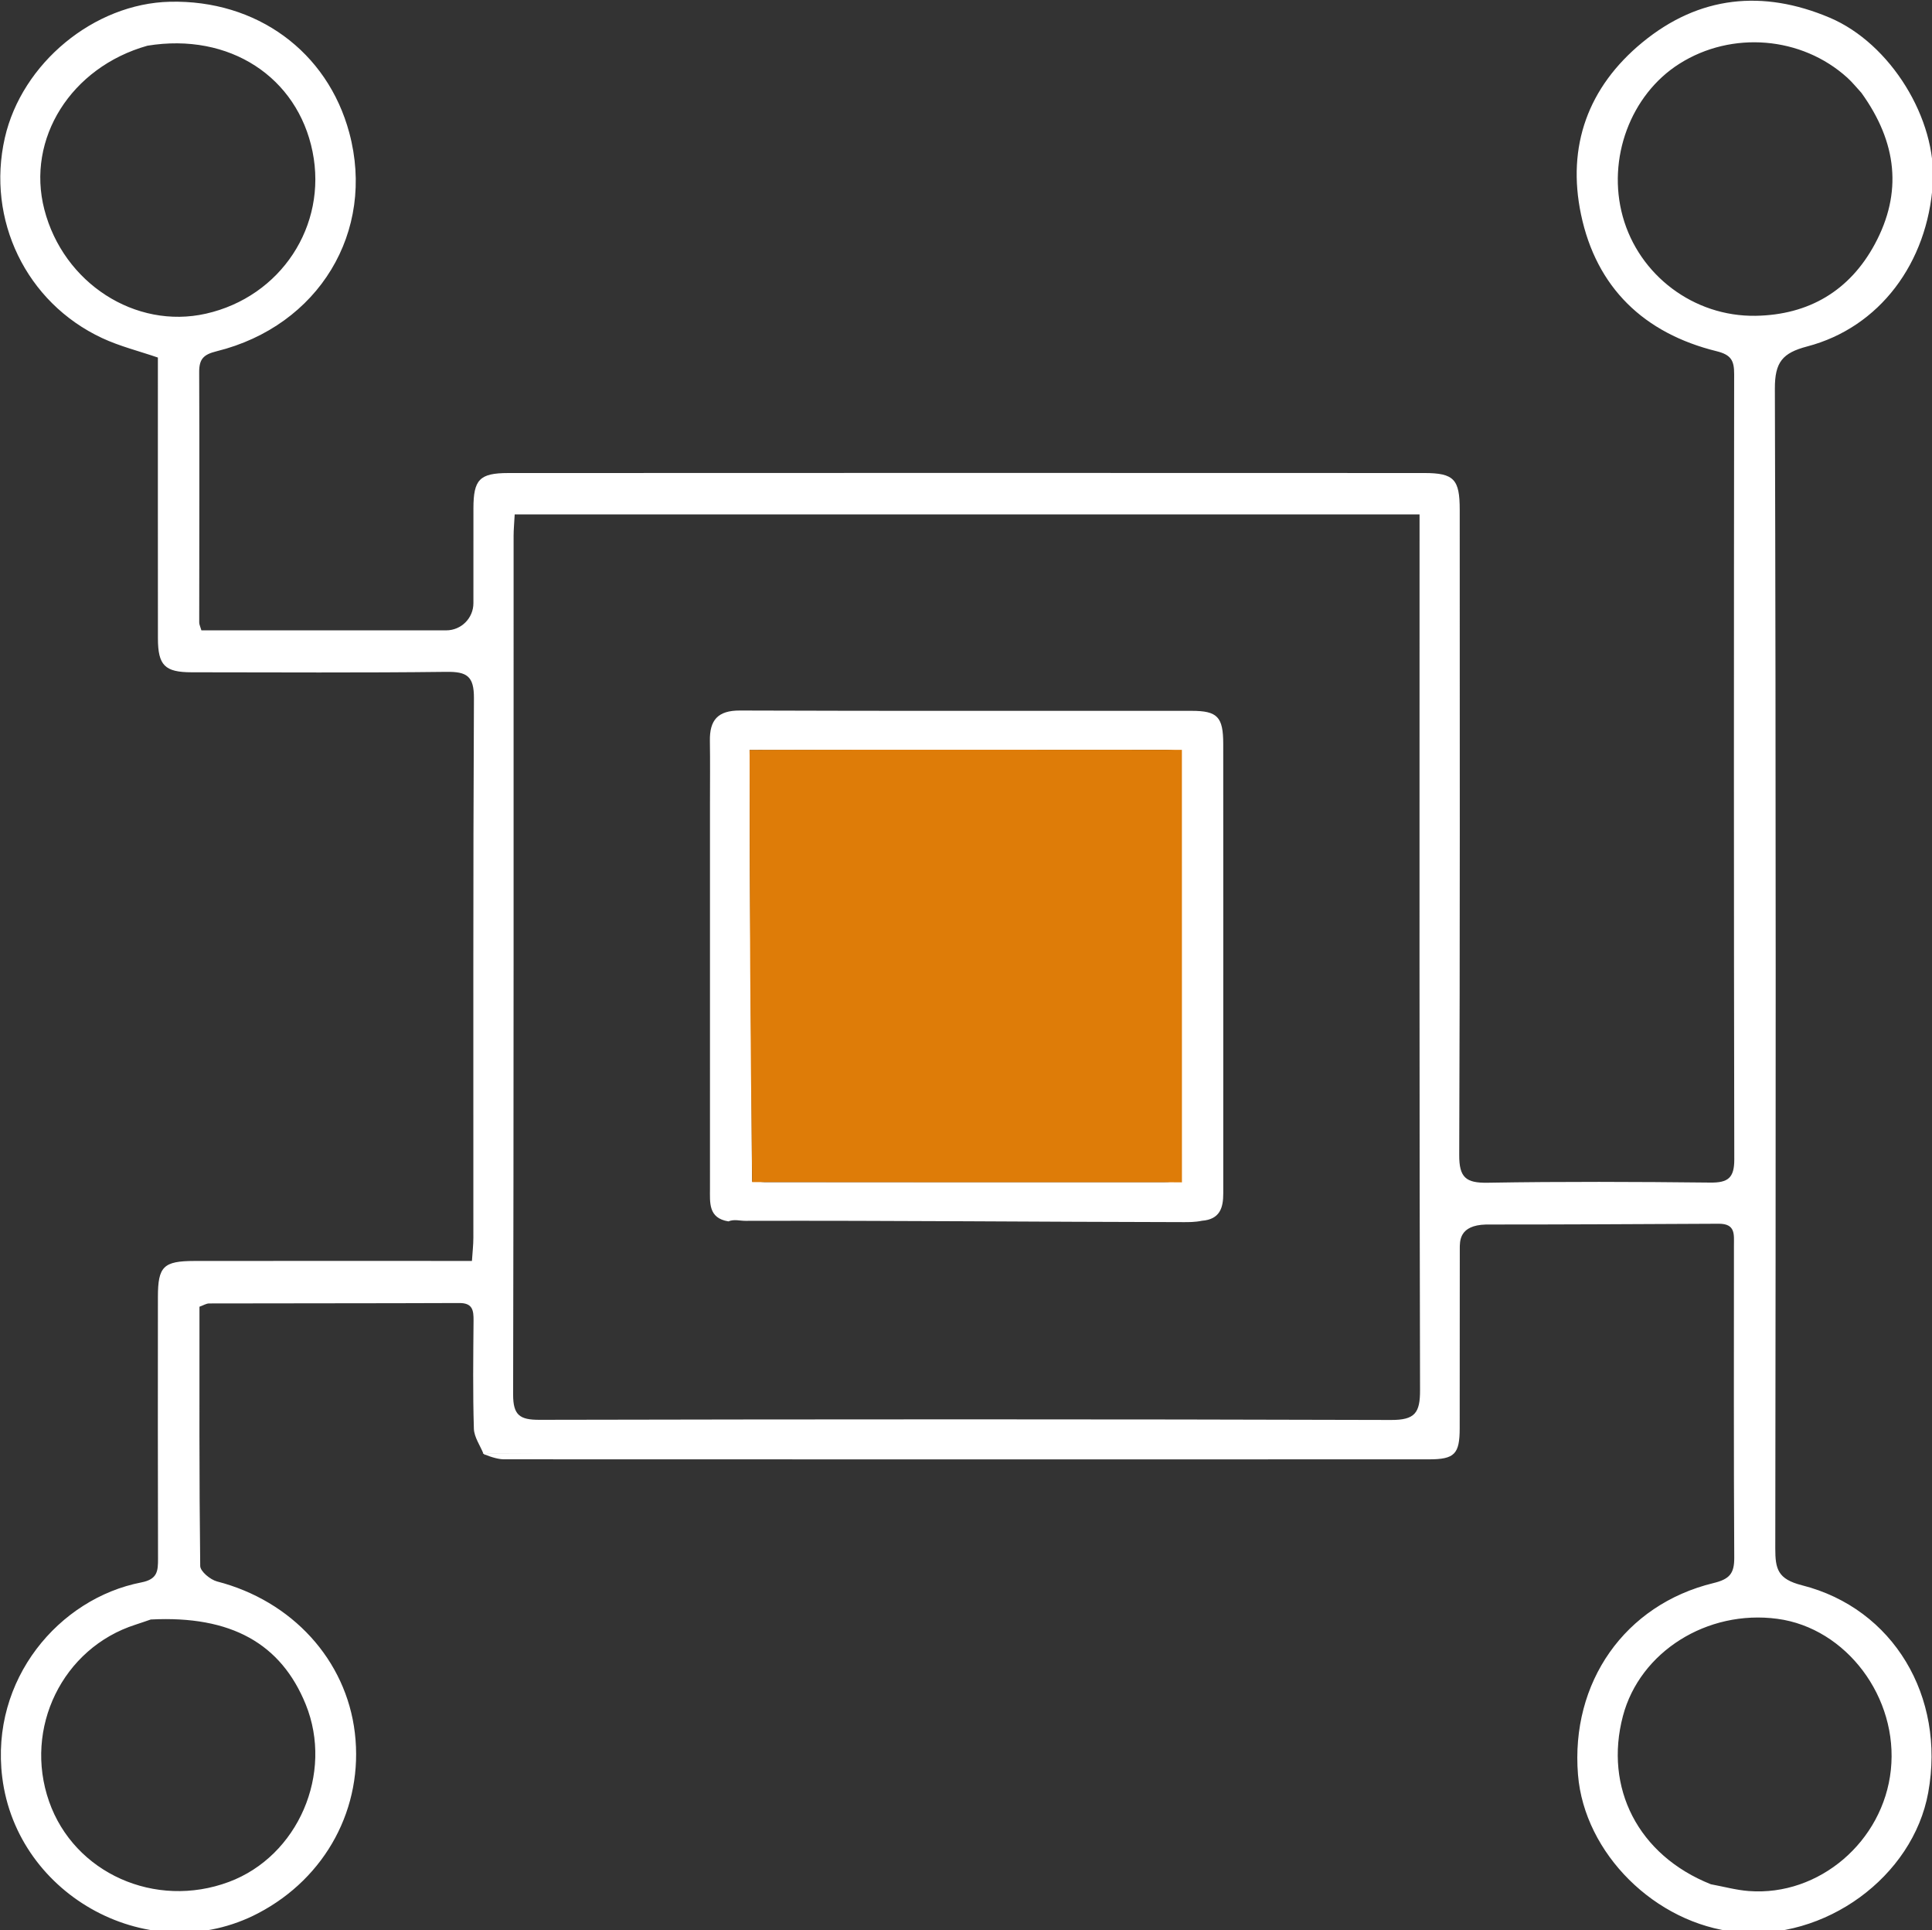
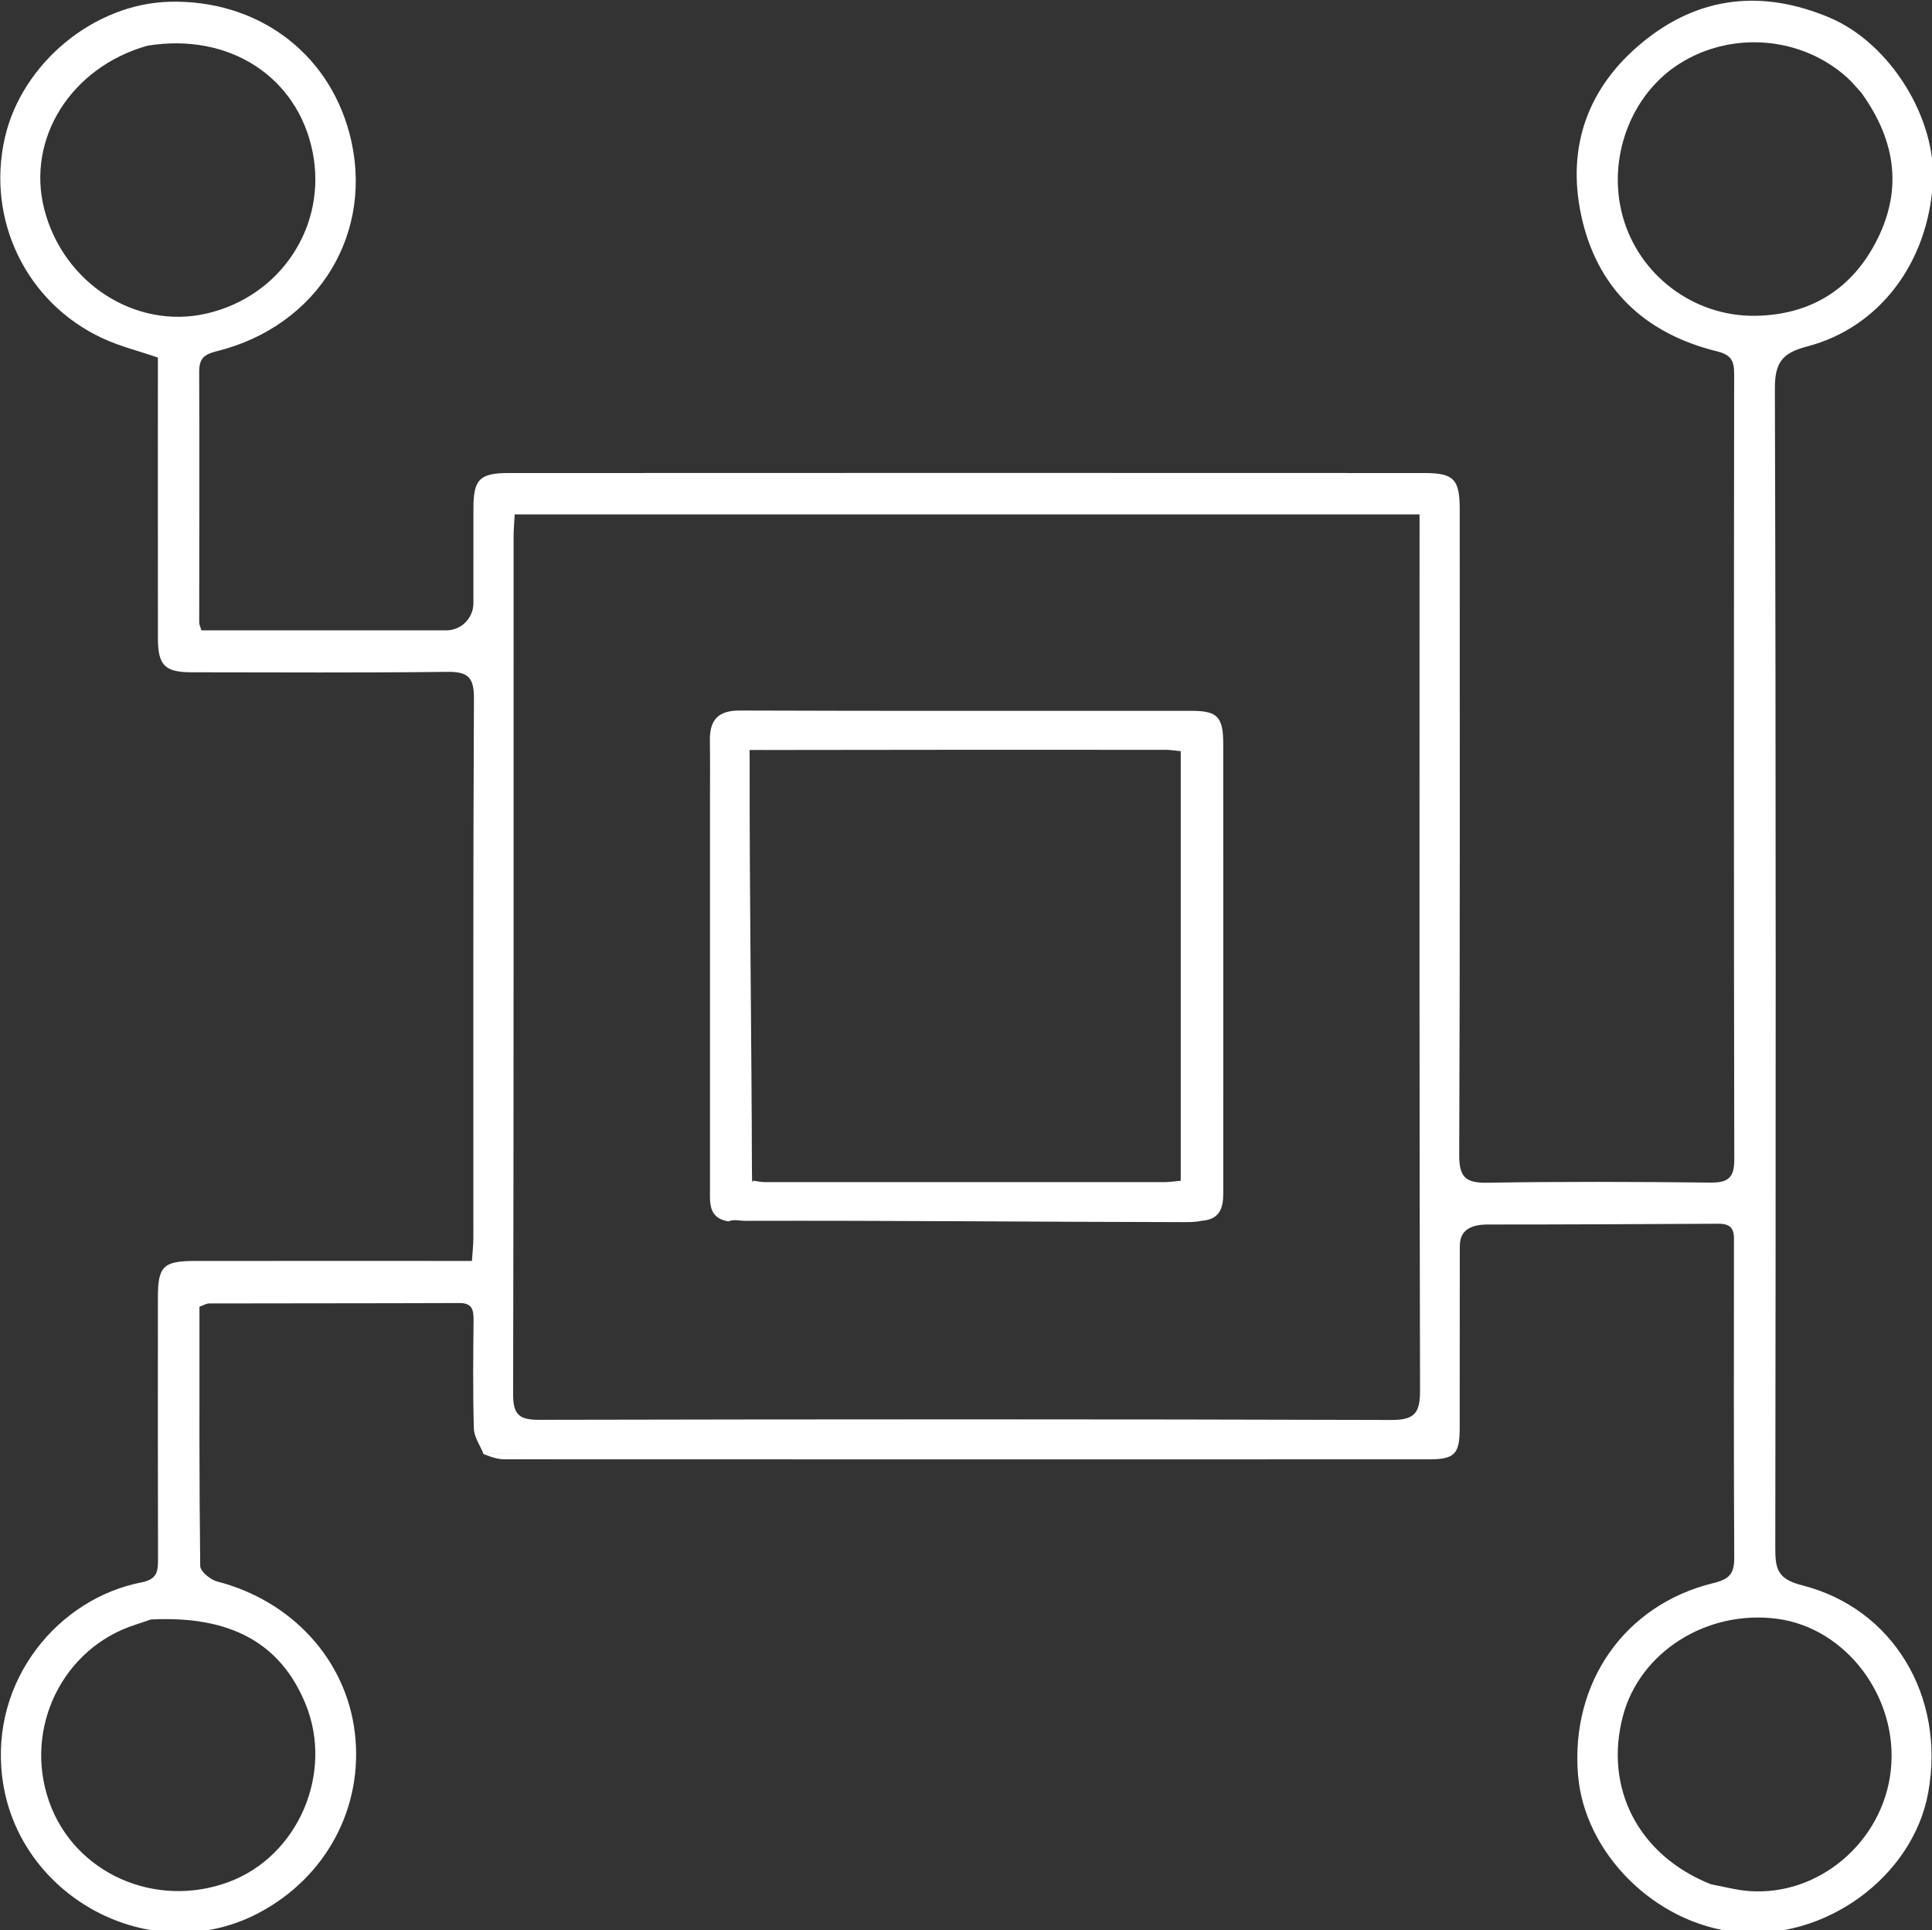
<svg xmlns="http://www.w3.org/2000/svg" xmlns:ns1="http://sodipodi.sourceforge.net/DTD/sodipodi-0.dtd" xmlns:ns2="http://www.inkscape.org/namespaces/inkscape" version="1.1" id="Layer_1" x="0px" y="0px" width="173.335" viewBox="0 0 173.335 173.153" enable-background="new 0 0 1636 766" xml:space="preserve" ns1:docname="ICONO OSCURO TRANSPARENTE DEFINITIVO.svg" ns2:version="1.3.2 (091e20e, 2023-11-25, custom)" ns2:export-filename="Tarjeta blanco - gris.jpg" ns2:export-xdpi="96" ns2:export-ydpi="96" height="173.153">
  <rect x="0" y="0" width="173.335" height="173.153" fill="#333333" stroke="none" />
  <defs id="defs53">
    <ns2:path-effect effect="fillet_chamfer" id="path-effect4" is_visible="true" lpeversion="1" nodesatellites_param="F,0,0,1,0,0,0,1 @ F,0,0,1,0,0,0,1 @ F,0,0,1,0,0,0,1 @ F,0,0,1,0,0,0,1 @ F,0,0,1,0,0,0,1 @ F,0,0,1,0,0,0,1 @ F,0,0,1,0,0,0,1 @ F,0,0,1,0,0,0,1 @ F,0,0,1,0,0,0,1 @ F,0,0,1,0,0,0,1 @ F,0,0,1,0,0,0,1 @ F,0,0,1,0,0,0,1 @ F,0,0,1,0,0,0,1 @ F,0,0,1,0,0,0,1 @ F,0,0,1,0,0,0,1 @ F,0,0,1,0,0,0,1 @ F,0,0,1,0,0,0,1 @ F,0,0,1,0,0,0,1 @ F,0,0,1,0,0,0,1 @ F,0,0,1,0,0,0,1 @ F,0,0,1,0,0,0,1 @ F,0,0,1,0,0,0,1 @ F,0,0,1,0,0,0,1 @ F,0,0,1,0,0,0,1 @ F,0,0,1,0,0,0,1 @ F,0,0,1,0,0,0,1 @ F,0,0,1,0,0,0,1 @ F,0,0,1,0,0,0,1 @ F,0,0,1,0,0,0,1 @ F,0,0,1,0,0,0,1 @ F,0,0,1,0,0,0,1 @ F,0,0,1,0,5.928,0,1 @ F,0,0,1,0,0,0,1 @ F,0,0,1,0,0,0,1 @ F,0,0,1,0,0,0,1 @ F,0,0,1,0,0,0,1 @ F,0,0,1,0,0,0,1 @ F,0,0,1,0,0,0,1 @ F,0,0,1,0,0,0,1 @ F,0,0,1,0,0,0,1 @ F,0,0,1,0,0,0,1 @ F,0,0,1,0,0,0,1 @ F,0,0,1,0,0,0,1 @ F,0,0,1,0,0,0,1 @ F,0,0,1,0,0,0,1 @ F,0,0,1,0,0,0,1 @ F,0,0,1,0,0,0,1 @ F,0,0,1,0,0,0,1 @ F,0,0,1,0,0,0,1 @ F,0,0,1,0,0,0,1 @ F,0,0,1,0,0,0,1 @ F,0,0,1,0,0,0,1 @ F,0,0,1,0,0,0,1 @ F,0,0,1,0,0,0,1 @ F,0,0,1,0,0,0,1 @ F,0,0,1,0,0,0,1 @ F,0,0,1,0,0,0,1 @ F,0,0,1,0,0,0,1 @ F,0,0,1,0,0,0,1 @ F,0,0,1,0,0,0,1 @ F,0,0,1,0,0,0,1 @ F,0,0,1,0,0,0,1 @ F,0,0,1,0,0,0,1 @ F,0,0,1,0,0,0,1 @ F,0,0,1,0,0,0,1 @ F,0,0,1,0,0,0,1 @ F,0,0,1,0,0,0,1 | F,0,0,1,0,0,0,1 @ F,0,0,1,0,0,0,1 @ F,0,0,1,0,0,0,1 @ F,0,0,1,0,0,0,1 @ F,0,0,1,0,0,0,1 @ F,0,0,1,0,0,0,1 @ F,0,0,1,0,0,0,1 @ F,0,0,1,0,0,0,1 @ F,0,0,1,0,0,0,1 @ F,0,0,1,0,0,0,1 | F,0,0,1,0,0,0,1 @ F,0,0,1,0,0,0,1 @ F,0,0,1,0,0,0,1 @ F,0,0,1,0,0,0,1 @ F,0,0,1,0,0,0,1 @ F,0,0,1,0,0,0,1 | F,0,0,1,0,0,0,1 @ F,0,0,1,0,0,0,1 @ F,0,0,1,0,0,0,1 @ F,0,0,1,0,0,0,1 @ F,0,0,1,0,0,0,1 @ F,0,0,1,0,0,0,1 @ F,0,0,1,0,0,0,1 | F,0,0,1,0,0,0,1 @ F,0,0,1,0,0,0,1 @ F,0,0,1,0,0,0,1 @ F,0,0,1,0,0,0,1 @ F,0,0,1,0,0,0,1 @ F,0,0,1,0,0,0,1 | F,0,0,1,0,0,0,1 @ F,0,0,1,0,0,0,1 @ F,0,0,1,0,0,0,1 @ F,0,0,1,0,0,0,1 @ F,0,0,1,0,0,0,1 | F,0,0,1,0,0,0,1 @ F,0,0,1,0,0,0,1 @ F,0,0,1,0,0,0,1 @ F,0,0,1,0,0,0,1 @ F,0,0,1,0,0,0,1 @ F,0,0,1,0,0,0,1 @ F,0,0,1,0,0,0,1" radius="0" unit="px" method="auto" mode="F" chamfer_steps="1" flexible="false" use_knot_distance="true" apply_no_radius="true" apply_with_radius="true" only_selected="false" hide_knots="false" />
    <linearGradient id="swatch577">
      <stop style="stop-color:#727272;stop-opacity:1;" offset="0" id="stop577" />
    </linearGradient>
  </defs>
  <ns1:namedview id="namedview53" pagecolor="#ffffff" bordercolor="#000000" borderopacity="0.25" ns2:showpageshadow="2" ns2:pageopacity="0.0" ns2:pagecheckerboard="0" ns2:deskcolor="#d1d1d1" ns2:zoom="0.70710678" ns2:cx="527.50166" ns2:cy="153.44217" ns2:window-width="2560" ns2:window-height="1369" ns2:window-x="3832" ns2:window-y="-8" ns2:window-maximized="1" ns2:current-layer="Layer_1" />
  <g id="g53" style="display:inline" transform="translate(-286.819,-286.265)">
    <g id="g2" transform="matrix(0.412,0,0,0.412,221.125,222.158)">
      <path fill="#FCFCFD" opacity="1" stroke="none" d="m 284.004,267.6 c 61.618,-6e-5 122.737,-6e-5 184.571,-6e-5 0,2.214 0,3.966 0,5.718 3e-5,61.653 -0.057,123.306 0.107,184.958 0.013,4.945 -1.105,6.5 -6.31,6.484 -61.819,-0.188 -123.639,-0.161 -185.458,-0.033 -4.293,0.009 -5.735,-1.017 -5.724,-5.535 0.141,-62.319 0.094,-124.639 0.104,-186.958 2.2e-4,-1.309 0.131,-2.617 0.238,-4.635 4.082,0 8.027,0 12.471,-9e-5 m 34.949,154.229 c 18.743,0.023 37.487,0.084 56.23,0.056 15.252,-0.023 30.505,-0.152 46.47,-0.017 3.497,-0.777 4.18,-3.369 4.177,-6.432 -0.009,-7.491 0.002,-14.981 0.002,-22.472 0.002,-25.136 0.015,-50.271 -0.007,-75.407 -0.005,-5.884 -1.264,-7.187 -6.882,-7.189 -32.793,-0.015 -65.586,0.051 -98.378,-0.07 -4.842,-0.018 -6.6,2.125 -6.528,6.609 0.072,4.493 0.02,8.989 0.02,13.483 -1.2e-4,27.965 -0.003,55.931 9.8e-4,83.896 4.2e-4,3.145 -0.405,6.533 4.895,7.542 z" id="path38" style="fill:#fcfcfd;fill-opacity:0" />
      <path fill="#FBFBFD" opacity="1" stroke="none" d="m 531.632,565.706 c -15.474,-6.175 -22.902,-20.857 -18.769,-36.495 3.696,-13.984 18.341,-23.196 33.629,-21.156 15.022,2.005 26.393,17.153 24.712,32.921 -1.657,15.549 -15.62,27.512 -30.915,26.351 -2.782,-0.211 -5.522,-0.973 -8.658,-1.621 z" id="path39" style="fill:#fbfbfd;fill-opacity:0" />
-       <path fill="#FBFBFD" opacity="1" stroke="none" d="m 564.996,176.103 c 7.612,10.556 8.737,21.455 2.743,32.607 -5.476,10.19 -14.395,15.456 -25.967,15.648 -13.492,0.225 -25.419,-8.849 -28.949,-21.62 -3.478,-12.583 1.692,-26.516 12.338,-33.257 11.407,-7.223 26.622,-5.974 36.57,3.041 1.104,1 2.042,2.183 3.265,3.582 z" id="path40" style="fill:#fbfbfd;fill-opacity:0" />
      <path fill="#FBFBFD" opacity="1" stroke="none" d="m 192.708,508.137 c 17.085,-0.826 27.945,5.322 33.315,18.548 6.113,15.055 -1.669,33.041 -16.727,38.657 -16.034,5.98 -33.683,-1.909 -39.154,-17.501 -5.606,-15.976 2.936,-33.44 18.832,-38.512 1.108,-0.353 2.203,-0.747 3.733,-1.192 z" id="path41" style="fill:#fbfbfd;fill-opacity:0" />
      <path fill="#FBFBFD" opacity="1" stroke="none" d="m 191.974,165.497 c 17.462,-2.876 32.264,6.899 35.54,23.136 3.255,16.131 -6.92,31.584 -23.219,35.263 -15.36,3.468 -31.052,-6.651 -35.192,-22.693 -3.976,-15.408 5.819,-30.965 22.871,-35.706 z" id="path42" style="fill:#fbfbfd;fill-opacity:0" />
      <g id="g1">
        <path fill="#1E2D82" opacity="1" stroke="none" d="m 264.754,472.166 c -0.737,-1.838 -2.055,-3.658 -2.111,-5.517 -0.237,-7.825 -0.139,-15.662 -0.071,-23.494 0.019,-2.247 -0.183,-3.865 -3.097,-3.853 -18.164,0.075 -36.329,0.046 -54.494,0.09 -0.611,10e-4 -1.221,0.405 -2.094,0.714 0,18.85 -0.068,37.652 0.163,56.45 0.014,1.172 2.206,2.989 3.677,3.369 16.311,4.209 28.113,17.054 29.998,32.979 1.921,16.232 -6.279,31.519 -21.054,39.255 -23.304,12.201 -52.513,-3.526 -55.735,-29.609 -2.635,-21.332 12.403,-38.944 30.281,-42.417 3.53,-0.686 3.653,-2.454 3.645,-5.161 -0.053,-18.998 -0.039,-37.996 -0.025,-56.994 0.005,-6.624 1.2,-7.824 7.932,-7.834 18.332,-0.025 36.663,-0.008 54.995,-0.008 1.641,3e-5 3.281,0 5.457,0 0.121,-1.889 0.31,-3.469 0.311,-5.049 0.016,-39.163 -0.075,-78.326 0.124,-117.488 0.024,-4.799 -1.557,-5.774 -5.975,-5.72 -18.496,0.224 -36.995,0.107 -55.494,0.094 -5.838,-0.004 -7.34,-1.501 -7.347,-7.399 -0.021,-20.329 -0.008,-40.658 -0.008,-61.128 -4.109,-1.411 -8.309,-2.449 -12.155,-4.245 -16.55,-7.728 -25.225,-25.789 -21.176,-43.581 3.704,-16.274 19.442,-29.254 35.94,-29.641 18.89,-0.443 34.319,10.828 39.074,28.546 5.766,21.486 -6.62,42.038 -28.898,47.553 -2.843,0.704 -3.806,1.673 -3.793,4.552 0.084,18.163 0.009,36.327 0.008,54.491 -1e-5,0.469 0.25,0.937 0.474,1.721 h 53.308 c 3.274,0 5.928,-2.654 5.927,-5.928 -0.002,-6.956 -0.005,-13.803 0.004,-20.65 0.008,-6.226 1.312,-7.67 7.569,-7.673 66.494,-0.033 132.987,-0.032 199.481,-0.004 6.502,0.003 7.727,1.38 7.727,8.007 0.001,46.829 0.074,93.658 -0.11,140.486 -0.019,4.909 1.478,6.11 6.187,6.029 16.16,-0.275 32.33,-0.207 48.493,-0.032 3.843,0.042 5.227,-1.001 5.219,-5.045 -0.112,-56.994 -0.093,-113.989 -0.028,-170.983 0.003,-2.917 -0.625,-4.195 -3.837,-4.987 -15.776,-3.891 -26.166,-13.828 -29.51,-29.764 -3.12,-14.867 1.531,-27.745 13.366,-37.473 12.356,-10.156 26.218,-11.529 40.758,-5.39 13.311,5.62 23.391,22.139 22.48,36.113 -1.127,17.301 -11.6,31.342 -27.34,35.476 -5.406,1.42 -7.068,3.422 -7.051,9.211 0.247,84.158 0.198,168.317 0.09,252.475 -0.006,4.504 0.527,6.704 5.83,8.047 19.918,5.044 31.251,24.276 27.478,45.111 -3.332,18.397 -22.533,32.374 -41.756,30.394 -17.695,-1.823 -33.123,-17.135 -34.514,-34.254 -1.631,-20.087 10.162,-37.033 29.494,-41.733 3.513,-0.854 4.552,-2.078 4.532,-5.543 -0.13,-22.664 -0.069,-45.329 -0.067,-67.993 2.4e-4,-2.348 0.377,-4.718 -3.314,-4.702 -18.488,0.084 -31.584,0.17 -50.68,0.17 -5.867,0.153 -5.704,3.612 -5.707,5.361 -0.025,12.999 0.003,25.998 -0.02,38.996 -0.01,5.619 -1.097,6.769 -6.714,6.771 -67.16,0.021 -134.32,0.016 -201.481,-0.009 -1.308,-4.8e-4 -3.54,-0.721 -4.571,-1.296 69.345,-0.401 139.338,-0.006 208.407,-0.006 -0.896,-0.868 -1.818,-1.035 -2.739,-1.035 -66.946,-0.012 -133.891,-0.019 -200.837,0.039 -1.542,10e-4 -3.083,0.743 -4.625,1.139 m 18.751,-204.565 H 271.532 c -0.108,2.018 -0.238,3.326 -0.238,4.635 -0.01,62.319 0.037,124.639 -0.104,186.958 -0.01,4.518 1.431,5.544 5.724,5.535 61.819,-0.129 123.639,-0.156 185.458,0.033 5.205,0.016 6.323,-1.539 6.31,-6.484 -0.164,-61.652 -0.107,-123.306 -0.107,-184.958 v -5.718 c -61.834,0 -122.953,0 -185.07,1.5e-4 m 248.504,298.247 c 2.759,0.507 5.499,1.269 8.281,1.48 15.295,1.161 29.258,-10.802 30.915,-26.351 1.68,-15.768 -9.69,-30.916 -24.712,-32.921 -15.288,-2.041 -29.932,7.172 -33.629,21.156 -4.134,15.638 3.294,30.32 19.146,36.636 M 564.788,175.802 c -1.015,-1.098 -1.953,-2.281 -3.056,-3.281 -9.948,-9.014 -25.163,-10.263 -36.57,-3.041 -10.646,6.741 -15.816,20.675 -12.338,33.257 3.53,12.771 15.456,21.845 28.949,21.62 11.572,-0.193 20.491,-5.458 25.967,-15.648 5.994,-11.152 4.869,-22.051 -2.951,-32.908 m -372.509,332.406 c -1.101,0.375 -2.196,0.768 -3.304,1.121 -15.896,5.072 -24.438,22.536 -18.832,38.512 5.471,15.592 23.12,23.481 39.154,17.501 15.058,-5.616 22.84,-23.601 16.727,-38.657 -5.37,-13.226 -16.23,-19.374 -33.744,-18.477 m -0.728,-342.654 c -16.628,4.685 -26.424,20.243 -22.447,35.65 4.14,16.042 19.831,26.16 35.192,22.693 16.299,-3.68 26.474,-19.132 23.219,-35.263 -3.276,-16.236 -18.078,-26.012 -35.963,-23.08 m 352.846,181.781 -0.325,-60.583 c -0.321,-0.006 -0.967,2.913 -1.288,2.907 0,1.801 1.192,-51.963 1.192,-50.162 0,53.643 0.65,61.901 0.65,115.544 0,30.986 -1.233,89.066 -0.719,34.793 0.316,-33.337 0.144,-46.529 0.491,-45.965 z" id="path2" style="display:inline;fill:#ffffff;fill-opacity:1" ns1:nodetypes="csssscsssssssssscssssscsssssssccssssssscscsssssssssssssssccssscccsccccssscsccccssscccsssscccsssccsssccccssscc" ns2:path-effect="#path-effect4" ns2:original-d="m 264.75406,472.16595 c -0.73746,-1.83789 -2.05506,-3.6582 -2.11145,-5.51675 -0.2374,-7.82535 -0.13873,-15.66244 -0.0714,-23.49448 0.0193,-2.24713 -0.18317,-3.86514 -3.09659,-3.85312 -18.16437,0.0749 -36.32915,0.0465 -54.4937,0.0901 -0.61082,10e-4 -1.22072,0.40488 -2.09434,0.71411 0,18.84965 -0.0682,37.65183 0.16337,56.45029 0.0144,1.17212 2.20557,2.98886 3.67741,3.36865 16.31121,4.20902 28.11326,17.05414 29.99755,32.97913 1.92056,16.23157 -6.2787,31.51886 -21.05403,39.25464 -23.30381,12.20099 -52.51279,-3.52588 -55.735,-29.60852 -2.63529,-21.33173 12.40336,-38.94385 30.28114,-42.41657 3.52959,-0.6856 3.6526,-2.4541 3.64504,-5.16143 -0.0532,-18.99802 -0.0392,-37.99628 -0.0255,-56.99445 0.005,-6.62387 1.20028,-7.8244 7.93231,-7.83374 18.33153,-0.0255 36.66311,-0.008 54.99469,-0.008 1.64053,3e-5 3.28107,0 5.45679,0 0.12112,-1.88861 0.31027,-3.46875 0.31091,-5.04895 0.0159,-39.16291 -0.0752,-78.3263 0.12378,-117.48816 0.0244,-4.79895 -1.55747,-5.7739 -5.9754,-5.72046 -18.49553,0.22372 -36.99532,0.10669 -55.49354,0.094 -5.83795,-0.004 -7.3405,-1.50091 -7.34663,-7.39907 -0.0211,-20.32905 -0.008,-40.65812 -0.008,-61.12775 -4.10942,-1.41136 -8.30893,-2.44899 -12.15456,-4.24457 -16.55021,-7.72755 -25.22549,-25.78921 -21.17639,-43.58145 3.70358,-16.27399 19.44162,-29.25401 35.9395,-29.64128 18.89047,-0.44344 34.3194,10.82815 39.07439,28.54577 5.76632,21.48598 -6.62017,42.03757 -28.89791,47.55347 -2.84283,0.70389 -3.8063,1.67291 -3.79294,4.55167 0.0844,18.16311 0.009,36.32695 0.008,54.49055 -1e-5,0.46866 0.2502,0.93729 0.47357,1.72135 h 59.23552 c 0,-9.01215 -0.008,-17.79496 0.003,-26.57773 0.008,-6.22553 1.31232,-7.66977 7.56937,-7.67285 66.49362,-0.0327 132.98721,-0.0315 199.48083,-0.004 6.50192,0.003 7.72684,1.38019 7.72699,8.00696 0.001,46.82886 0.0736,93.65796 -0.11005,140.48611 -0.0192,4.90927 1.47828,6.10956 6.18723,6.02945 16.16046,-0.27484 32.32956,-0.20682 48.49277,-0.0321 3.84332,0.0416 5.22656,-1.0007 5.21856,-5.04483 -0.11248,-56.99433 -0.093,-113.98895 -0.028,-170.9834 0.003,-2.91736 -0.62476,-4.19531 -3.83667,-4.98741 -15.77576,-3.89064 -26.16614,-13.82765 -29.51035,-29.76402 -3.11975,-14.8668 1.53055,-27.74529 13.36594,-37.47312 12.35602,-10.15579 26.21826,-11.52888 40.75781,-5.38988 13.31055,5.62009 23.39057,22.13874 22.48004,36.11254 -1.12744,17.30137 -11.59985,31.34233 -27.33978,35.47638 -5.40607,1.41987 -7.06775,3.42181 -7.05078,9.21058 0.24658,84.15789 0.19763,168.31673 0.0902,252.47521 -0.006,4.50421 0.52661,6.70401 5.83014,8.04712 19.91773,5.04419 31.25116,24.27563 27.4779,45.11065 -3.33178,18.3974 -22.5332,32.37409 -41.75579,30.39399 -17.69519,-1.82276 -33.12345,-17.13495 -34.51392,-34.25416 -1.6315,-20.0866 10.1615,-37.03259 29.49402,-41.73318 3.51312,-0.85419 4.55157,-2.07803 4.53168,-5.54334 -0.13013,-22.66372 -0.0693,-45.32858 -0.0672,-67.99307 2.4e-4,-2.34765 0.37713,-4.7182 -3.31379,-4.7015 -18.48779,0.0836 -31.58376,0.16988 -50.6801,0.16988 -5.86724,0.15339 -5.70362,3.6124 -5.70698,5.36124 -0.0251,12.99869 0.003,25.99753 -0.0196,38.99625 -0.01,5.61908 -1.09732,6.76886 -6.71414,6.7706 -67.16022,0.0209 -134.32047,0.0162 -201.48069,-0.009 -1.30798,-4.8e-4 -3.53984,-0.72096 -4.57109,-1.29597 69.34543,-0.40112 139.33812,-0.006 208.40688,-0.006 -0.89597,-0.86777 -1.81769,-1.03507 -2.73941,-1.03522 -66.94565,-0.0121 -133.89133,-0.0188 -200.83695,0.039 -1.5419,10e-4 -3.08316,0.74289 -4.62472,1.13922 m 18.75064,-204.5654 H 271.5322 c -0.10761,2.01755 -0.23825,3.32609 -0.23847,4.63462 -0.01,62.31943 0.0371,124.63895 -0.10388,186.95807 -0.0102,4.51764 1.43109,5.54379 5.7244,5.53485 61.81927,-0.12869 123.6391,-0.15567 185.45806,0.0328 5.20493,0.0159 6.32331,-1.53897 6.31013,-6.48407 -0.1641,-61.65249 -0.10743,-123.30554 -0.10746,-184.95846 v -5.71793 c -61.83426,0 -122.9534,0 -185.07034,1.5e-4 m 248.50433,298.24692 c 2.75922,0.50733 5.49909,1.26862 8.28077,1.47986 15.29492,1.16126 29.25811,-10.80157 30.91497,-26.35089 1.68024,-15.76825 -9.69049,-30.91602 -24.71234,-32.92105 -15.28827,-2.04065 -29.93249,7.17191 -33.62897,21.15567 -4.13375,15.63794 3.29407,30.32037 19.14557,36.63641 M 564.7879,175.80154 c -1.01477,-1.09815 -1.95263,-2.28116 -3.05633,-3.28118 -9.94806,-9.0141 -25.16297,-10.26309 -36.5697,-3.04052 -10.64649,6.74118 -15.81571,20.67478 -12.33814,33.25732 3.52979,12.77133 15.4563,21.84514 28.94855,21.62047 11.57226,-0.19268 20.49054,-5.45842 25.96686,-15.64821 5.99365,-11.15238 4.86871,-22.05115 -2.95124,-32.90788 m -372.509,332.40613 c -1.101,0.37467 -2.19612,0.76776 -3.30389,1.12122 -15.89595,5.07156 -24.43799,22.53573 -18.83223,38.51162 5.47111,15.59217 23.11993,23.48072 39.1538,17.50074 15.05776,-5.61591 22.84009,-23.60132 16.7268,-38.65656 -5.3705,-13.22595 -16.23018,-19.37439 -33.74448,-18.47702 m -0.728,-342.65442 c -16.6279,4.68506 -26.42367,20.24253 -22.44732,35.65042 4.14,16.04193 19.83143,26.16033 35.19155,22.69274 16.29925,-3.67961 26.47396,-19.13214 23.21918,-35.26338 -3.276,-16.23642 -18.07779,-26.01169 -35.96341,-23.07978 m 352.84569,181.78065 -0.32495,-60.5834 c -0.32104,-0.006 -0.96696,2.91299 -1.28801,2.90723 0,1.80137 1.19153,-51.96323 1.19153,-50.16184 0,53.64266 0.64983,61.90103 0.64989,115.54367 0,30.98611 -1.23292,89.06557 -0.71911,34.79276 0.31562,-33.33747 0.14352,-46.52911 0.49063,-45.96453 z" />
        <path fill="#011171" opacity="1" stroke="none" d="m 264.844,472.093 c -0.952,-1.191 3.05,-1.218 4.592,-1.22 66.946,-0.058 136.542,-0.006 203.487,0.006 0.922,1.5e-4 -0.491,0.648 0.405,1.516 -69.069,0 -138.262,-0.372 -207.81,-0.291 -0.48,0.081 -0.389,0.346 -0.445,0.276 z" id="path44" style="display:inline;fill:#ffffff;fill-opacity:1" ns1:nodetypes="scsccss" />
      </g>
      <path fill="#223184" opacity="1" stroke="none" d="m 318.069,421.526 c -4.416,-0.706 -4.011,-4.094 -4.011,-7.239 -0.004,-27.965 -10e-4,-55.931 -9.8e-4,-83.896 3e-5,-4.494 0.052,-8.99 -0.02,-13.483 -0.072,-4.484 1.686,-6.627 6.528,-6.609 32.792,0.121 65.585,0.054 98.378,0.07 5.618,0.003 6.877,1.306 6.882,7.189 0.022,25.136 0.008,50.271 0.007,75.407 -4.6e-4,7.491 -0.011,14.981 -0.002,22.472 0.004,3.063 -0.68,5.654 -4.656,5.956 -1.472,0.317 -3.02,0.299 -4.062,0.297 -31.933,-0.049 -63.406,-0.364 -95.339,-0.281 -1.236,0.003 -2.47,-0.403 -3.704,0.118 m 5.473,-8.86 c 0.816,0.107 1.633,0.308 2.449,0.309 28.988,0.017 57.976,0.018 86.964,0.002 1.133,-6.1e-4 2.265,-0.184 3.613,-0.3 V 319.149 c -1.284,-0.121 -2.249,-0.291 -3.215,-0.291 -28.821,-0.013 -57.643,-0.025 -86.464,0.036 -1.399,0.003 -2.241,-0.023 -4.213,0.002 0.015,0.454 0.024,1.685 0.023,2.058 -0.049,29.968 0.414,59.708 0.496,89.676 0.02,0.453 0.024,0.826 0.041,2.286 z" id="path50" style="display:inline;fill:#ffffff;fill-opacity:1" ns1:nodetypes="ccssccsccccccccscccscsccc" />
-       <path fill="#FDFDFE" opacity="1" stroke="none" d="m 322.688,318.892 c 1.395,-0.01 2.824,-0.022 4.227,-0.025 28.905,-0.061 57.797,-0.022 86.702,-0.009 0.968,4.6e-4 1.945,0.009 3.207,0.006 l 0.01,94.164 c -1.393,0.002 -2.406,-0.032 -3.596,-0.025 -29.072,0.015 -58.165,-0.013 -87.238,-0.029 -0.819,-4.9e-4 -1.34,0.014 -2.756,0.005 -0.402,-31.171 -0.557,-62.089 -0.557,-92.496 z" id="path52" style="fill:#de7c08;fill-opacity:1;stroke-width:1.001" ns1:nodetypes="csscccscsc" />
    </g>
  </g>
</svg>